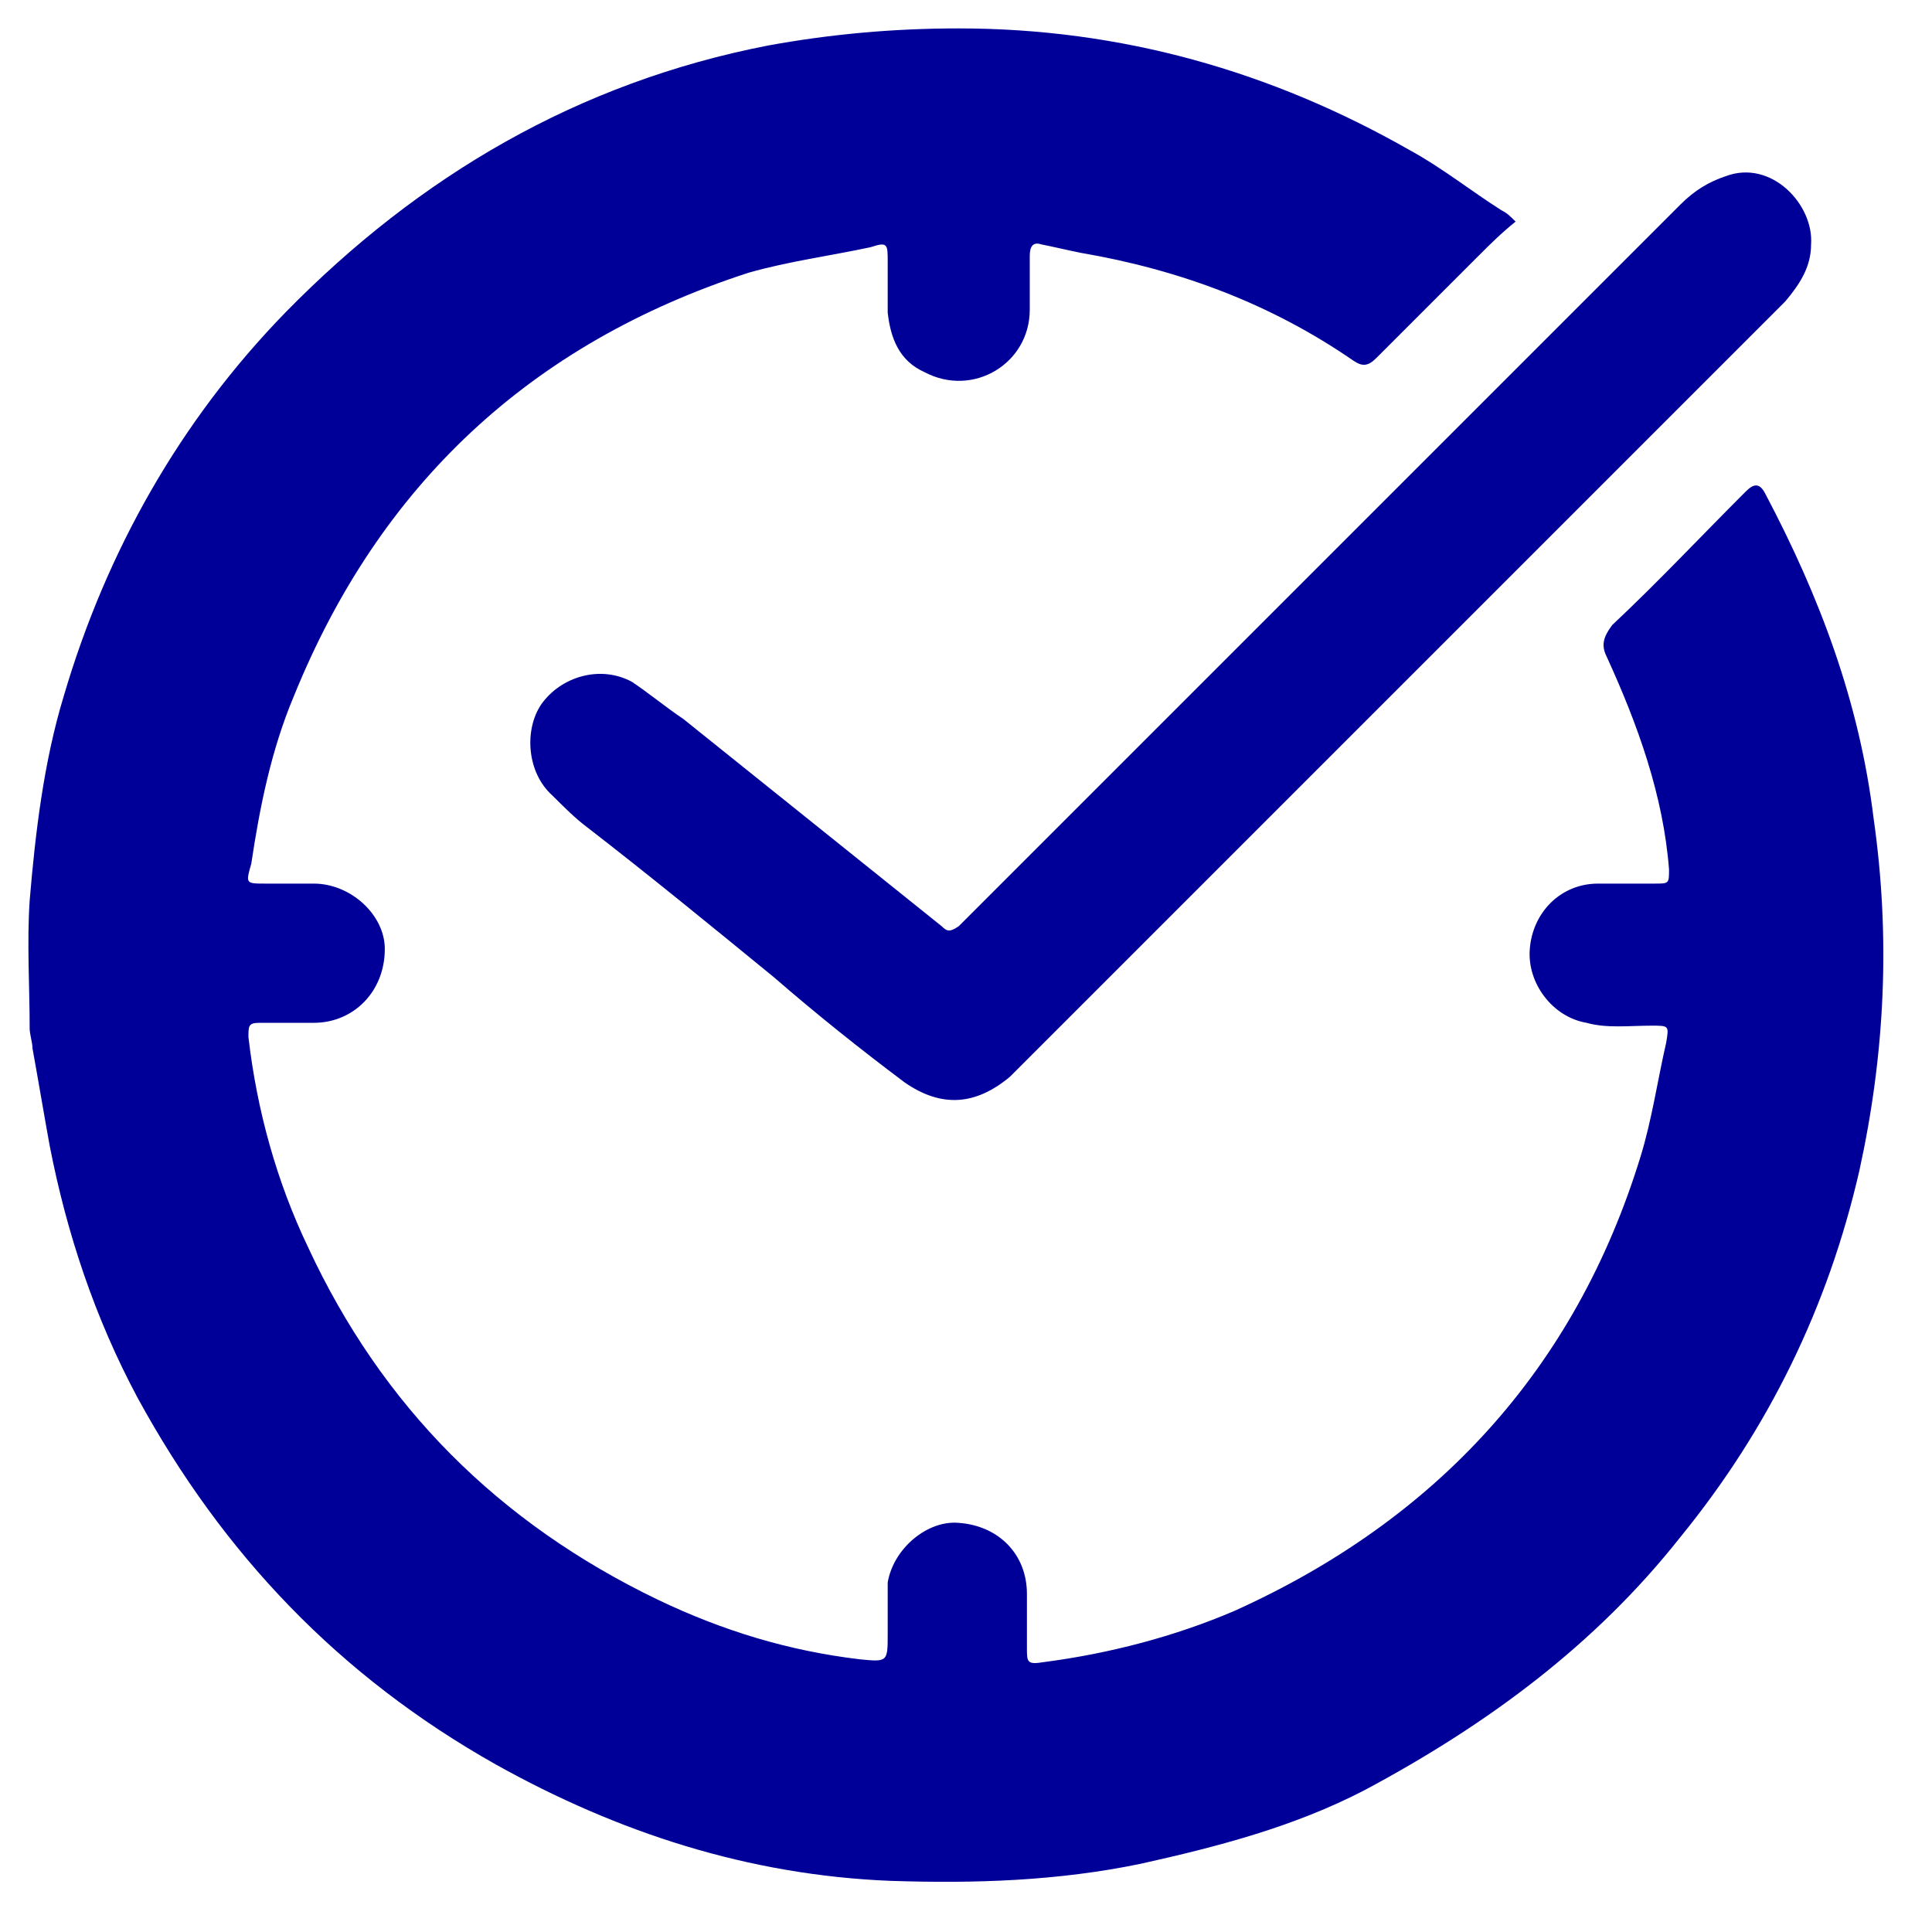
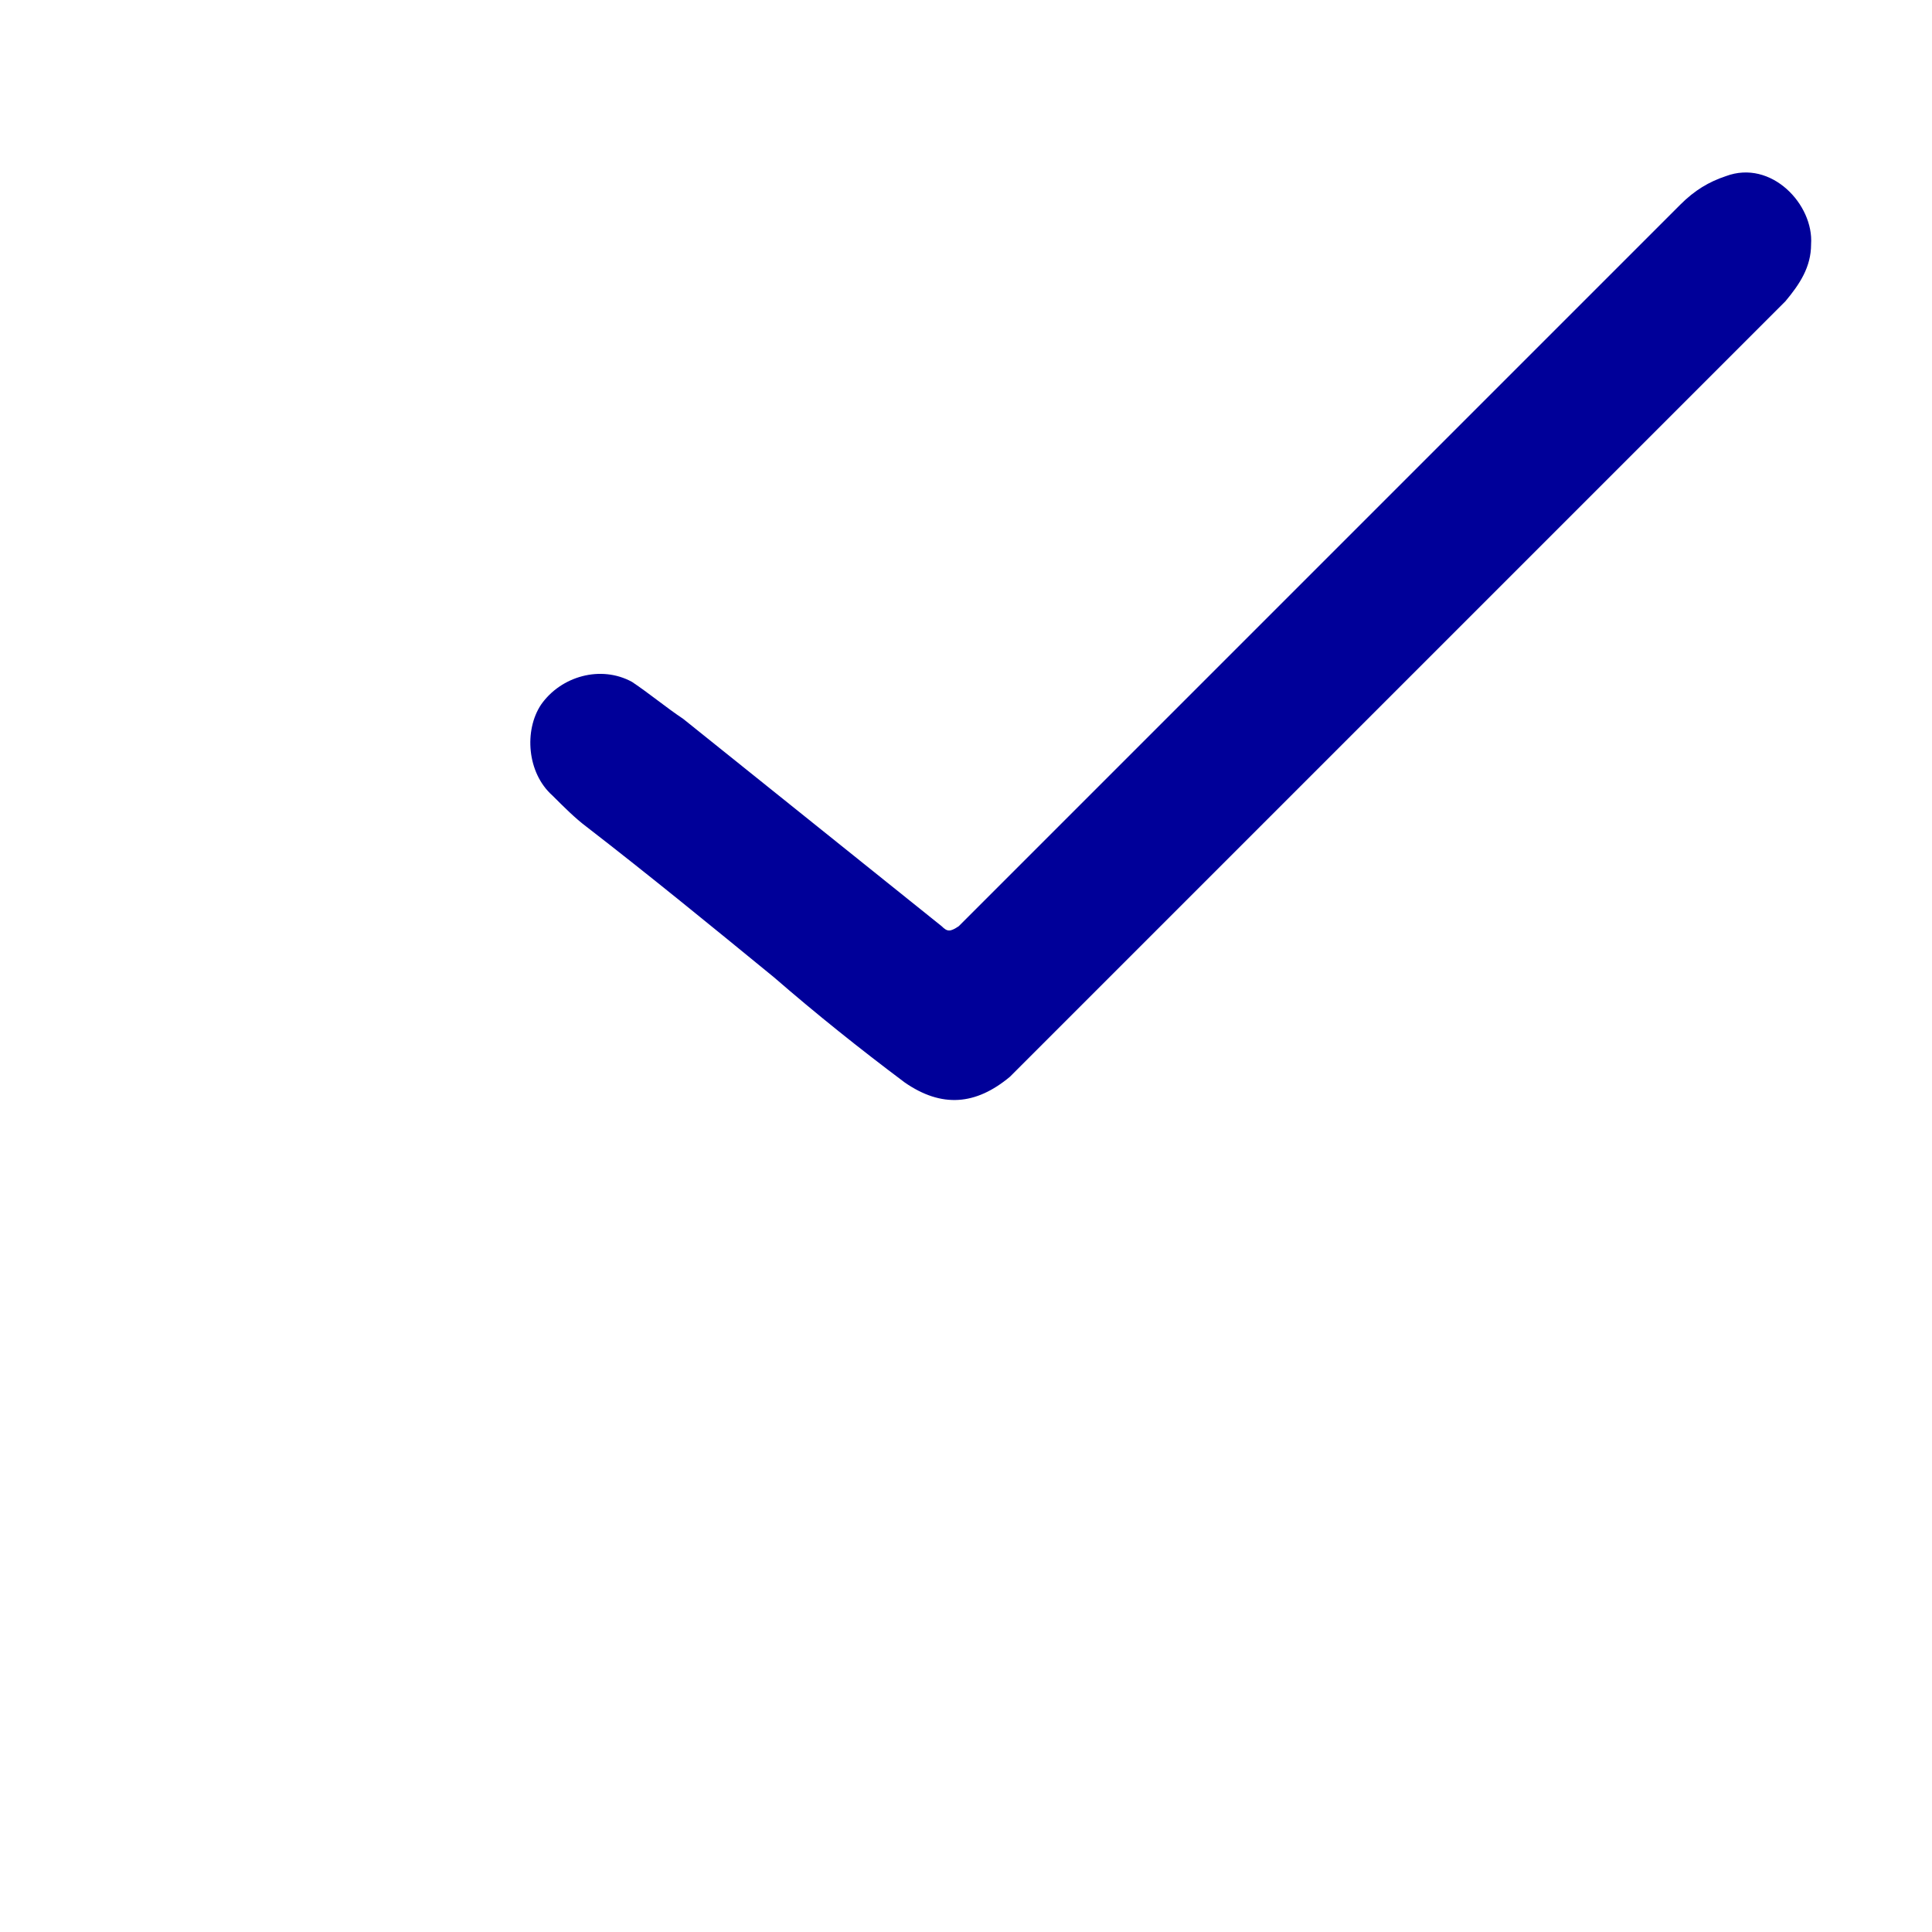
<svg xmlns="http://www.w3.org/2000/svg" width="68" height="68">
  <style type="text/css">.st0{fill:#000099;}</style>
  <g>
    <title>background</title>
-     <rect fill="none" id="canvas_background" height="70" width="70" y="-1" x="-1" />
  </g>
  <g>
    <title>Layer 1</title>
    <g id="svg_1">
      <g id="svg_2">
-         <path id="svg_3" d="m53.344,7.8c-0.5,0.4 -0.9,0.8 -1.3,1.2c-1.2,1.2 -2.4,2.4 -3.6,3.6c-0.3,0.3 -0.5,0.3 -0.8,0.1c-2.9,-2 -6.1,-3.2 -9.6,-3.8c-0.5,-0.1 -0.9,-0.2 -1.4,-0.3c-0.3,-0.1 -0.4,0.1 -0.4,0.4c0,0.6 0,1.3 0,1.9c0,1.9 -2,3.1 -3.7,2.2c-0.9,-0.4 -1.2,-1.2 -1.3,-2.1c0,-0.6 0,-1.2 0,-1.8c0,-0.6 0,-0.7 -0.6,-0.5c-1.4,0.3 -2.9,0.5 -4.3,0.9c-7.7,2.5 -13,7.5 -16,14.9c-0.8,1.9 -1.2,3.9 -1.5,5.9c-0.2,0.7 -0.2,0.7 0.5,0.7c0.6,0 1.1,0 1.7,0c1.3,0 2.5,1.1 2.5,2.3c0,1.5 -1.1,2.6 -2.5,2.6c-0.6,0 -1.3,0 -1.9,0c-0.4,0 -0.4,0.1 -0.4,0.5c0.3,2.6 1,5.1 2.1,7.4c2.6,5.6 6.7,9.7 12.3,12.4c2.3,1.1 4.6,1.8 7.1,2.1c1,0.1 1,0.1 1,-0.9c0,-0.6 0,-1.2 0,-1.8c0.2,-1.2 1.4,-2.2 2.5,-2.1c1.4,0.1 2.4,1.1 2.4,2.5c0,0.6 0,1.2 0,1.9c0,0.5 0,0.6 0.6,0.5c2.3,-0.3 4.6,-0.9 6.7,-1.8c7.1,-3.2 12,-8.5 14.3,-16c0.4,-1.3 0.6,-2.7 0.9,-4c0.1,-0.6 0.1,-0.6 -0.5,-0.6c-0.8,0 -1.6,0.1 -2.3,-0.1c-1.2,-0.2 -2.1,-1.4 -2,-2.6c0.1,-1.3 1.1,-2.3 2.4,-2.3c0.7,0 1.3,0 2,0c0.5,0 0.5,0 0.5,-0.5c-0.2,-2.6 -1.1,-5.1 -2.2,-7.5c-0.2,-0.4 -0.1,-0.7 0.2,-1.1c1.6,-1.5 3.1,-3.1 4.7,-4.7c0.3,-0.3 0.5,-0.3 0.7,0.1c1.9,3.6 3.3,7.3 3.8,11.4c0.6,4.2 0.4,8.3 -0.5,12.4c-1.1,4.8 -3.2,9.1 -6.3,12.9c-3,3.8 -6.8,6.6 -11.1,8.9c-2.5,1.3 -5.2,2 -7.9,2.6c-2.9,0.6 -5.8,0.7 -8.8,0.6c-5,-0.2 -9.6,-1.7 -13.9,-4.1c-5.5,-3.1 -9.6,-7.4 -12.6,-12.9c-1.5,-2.8 -2.5,-5.8 -3.1,-8.9c-0.2,-1.1 -0.4,-2.3 -0.6,-3.4c0,-0.2 -0.1,-0.5 -0.1,-0.7c0,-1.5 -0.1,-3 0,-4.5c0.2,-2.4 0.5,-4.9 1.2,-7.2c1.5,-5.1 4.1,-9.7 7.8,-13.5c4.7,-4.8 10.3,-8.1 17,-9.4c2.2,-0.4 4.4,-0.6 6.7,-0.6c5.7,0 11,1.5 15.9,4.3c1.1,0.6 2.1,1.4 3.2,2.1c0.2,0.1 0.3,0.2 0.5,0.4z" class="st0" />
        <path id="svg_4" d="m63.744,8.6c0,0.8 -0.4,1.4 -0.9,2c-1.6,1.6 -3.2,3.2 -4.8,4.8c-6.2,6.2 -12.4,12.4 -18.6,18.6c-1.2,1.2 -2.3,2.3 -3.5,3.5c-0.1,0.1 -0.3,0.3 -0.4,0.4c-1.2,1 -2.4,1.1 -3.7,0.2c-1.6,-1.2 -3.1,-2.4 -4.6,-3.7c-2.2,-1.8 -4.4,-3.6 -6.6,-5.3c-0.4,-0.3 -0.8,-0.7 -1.2,-1.1c-0.9,-0.8 -1,-2.3 -0.4,-3.2c0.7,-1 2.1,-1.4 3.2,-0.8c0.6,0.4 1.2,0.9 1.8,1.3c3,2.4 6.1,4.9 9.1,7.3c0.2,0.2 0.3,0.2 0.6,0c1.9,-1.9 3.8,-3.8 5.7,-5.7c6.6,-6.6 13.1,-13.1 19.7,-19.7c0.5,-0.5 1,-0.8 1.6,-1c1.6,-0.6 3.1,1 3,2.4z" class="st0" />
      </g>
    </g>
  </g>
</svg>